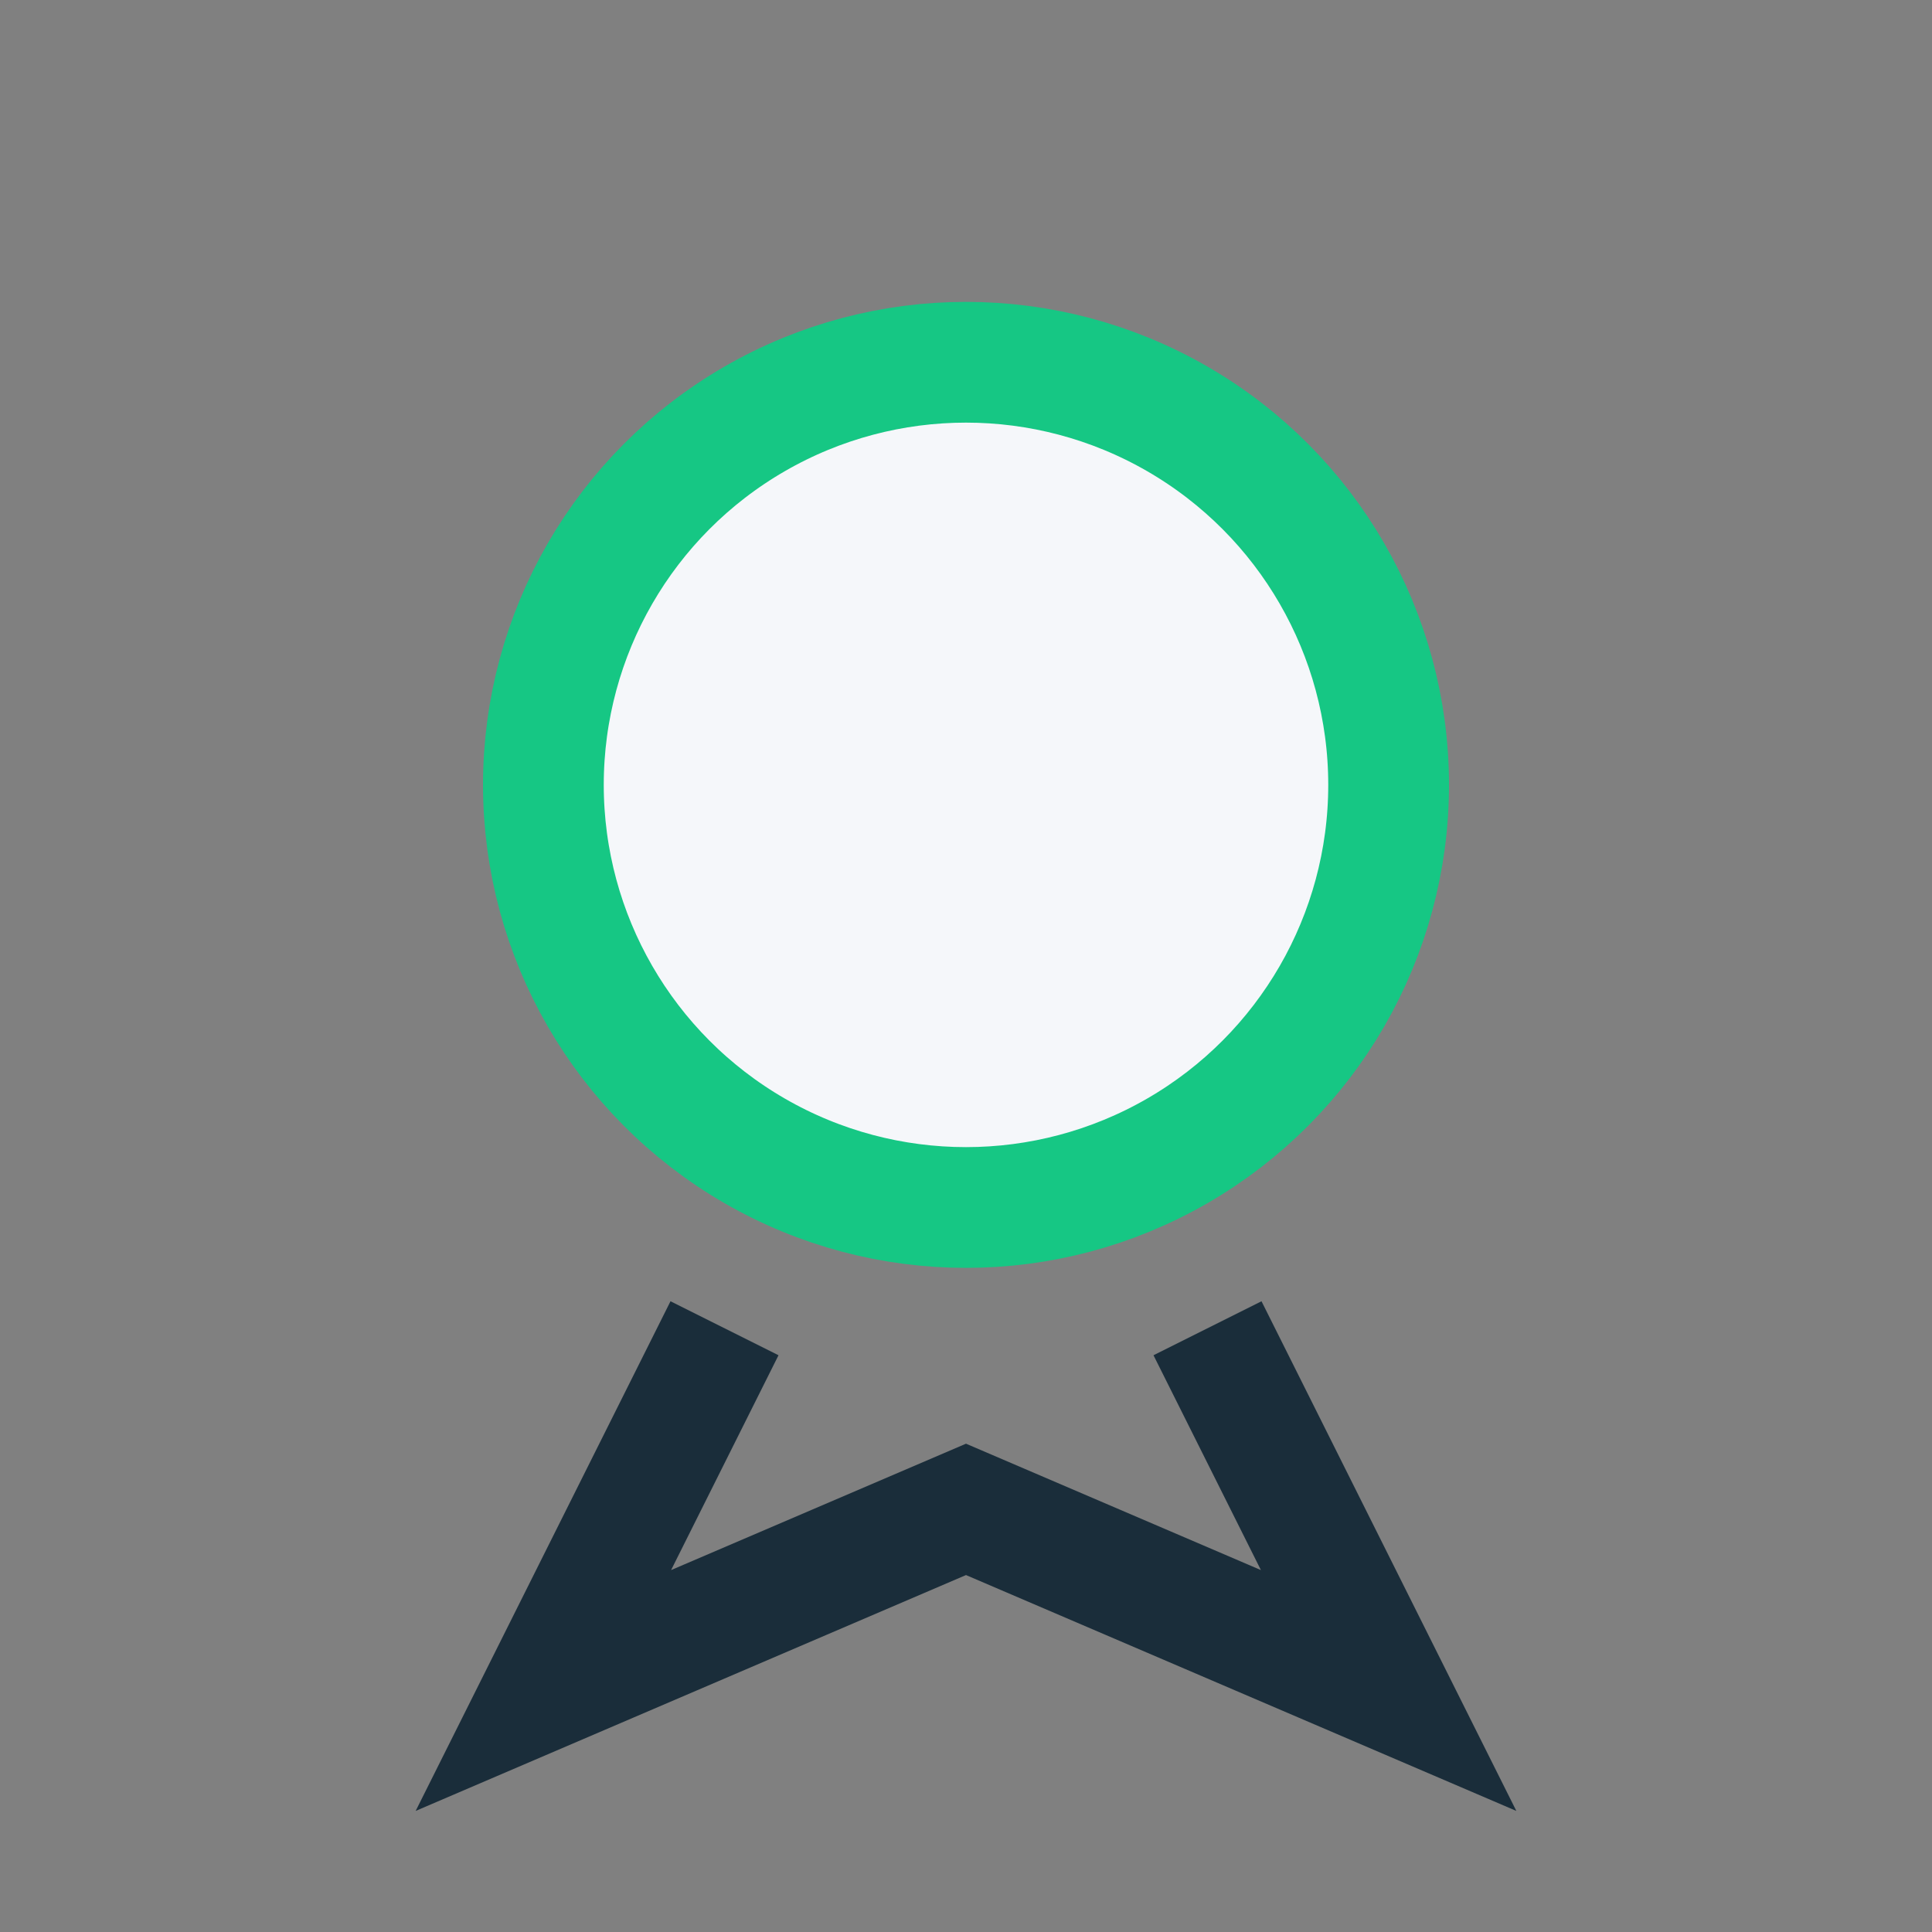
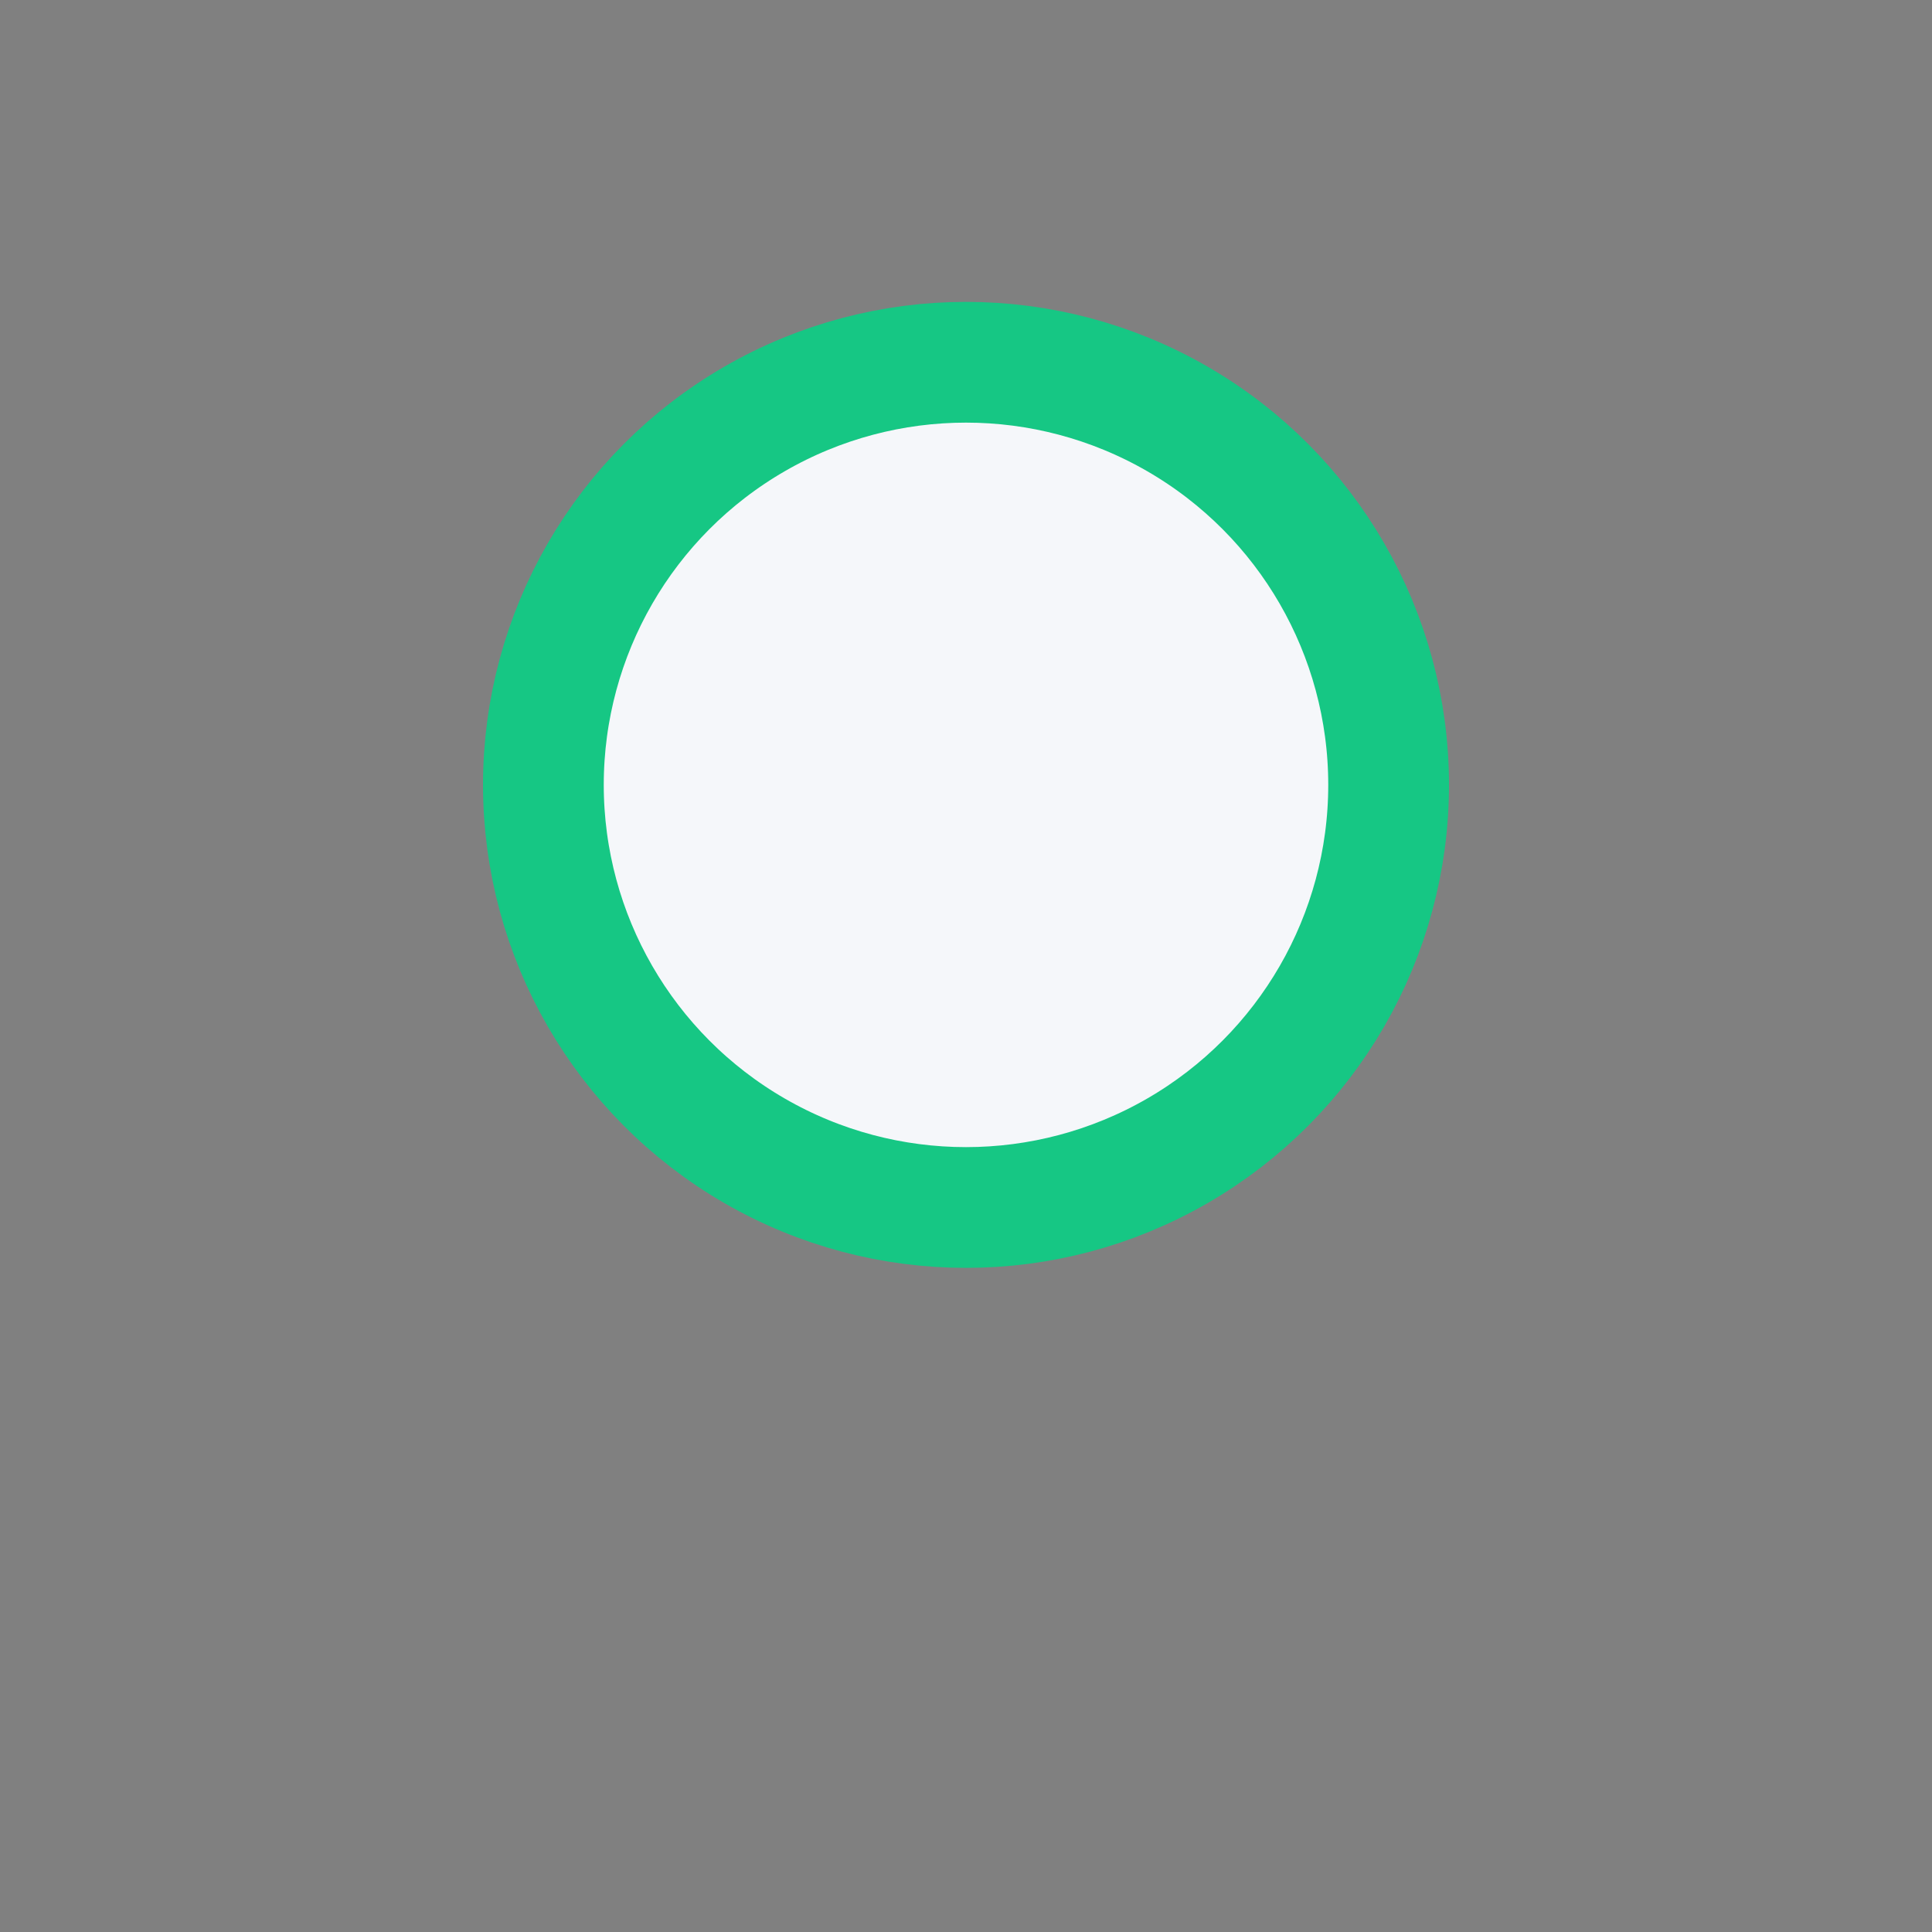
<svg xmlns="http://www.w3.org/2000/svg" width="32" height="32" viewBox="0 0 32 32">
  <rect x="0" y="0" width="32" height="32" fill="#808080" stroke="none" />
  <circle cx="16" cy="13" r="7" fill="#F5F7FA" stroke="#16C784" stroke-width="2" />
-   <path d="M12 22l-3 6 7-3 7 3-3-6" fill="none" stroke="#1A2D3A" stroke-width="2" />
</svg>